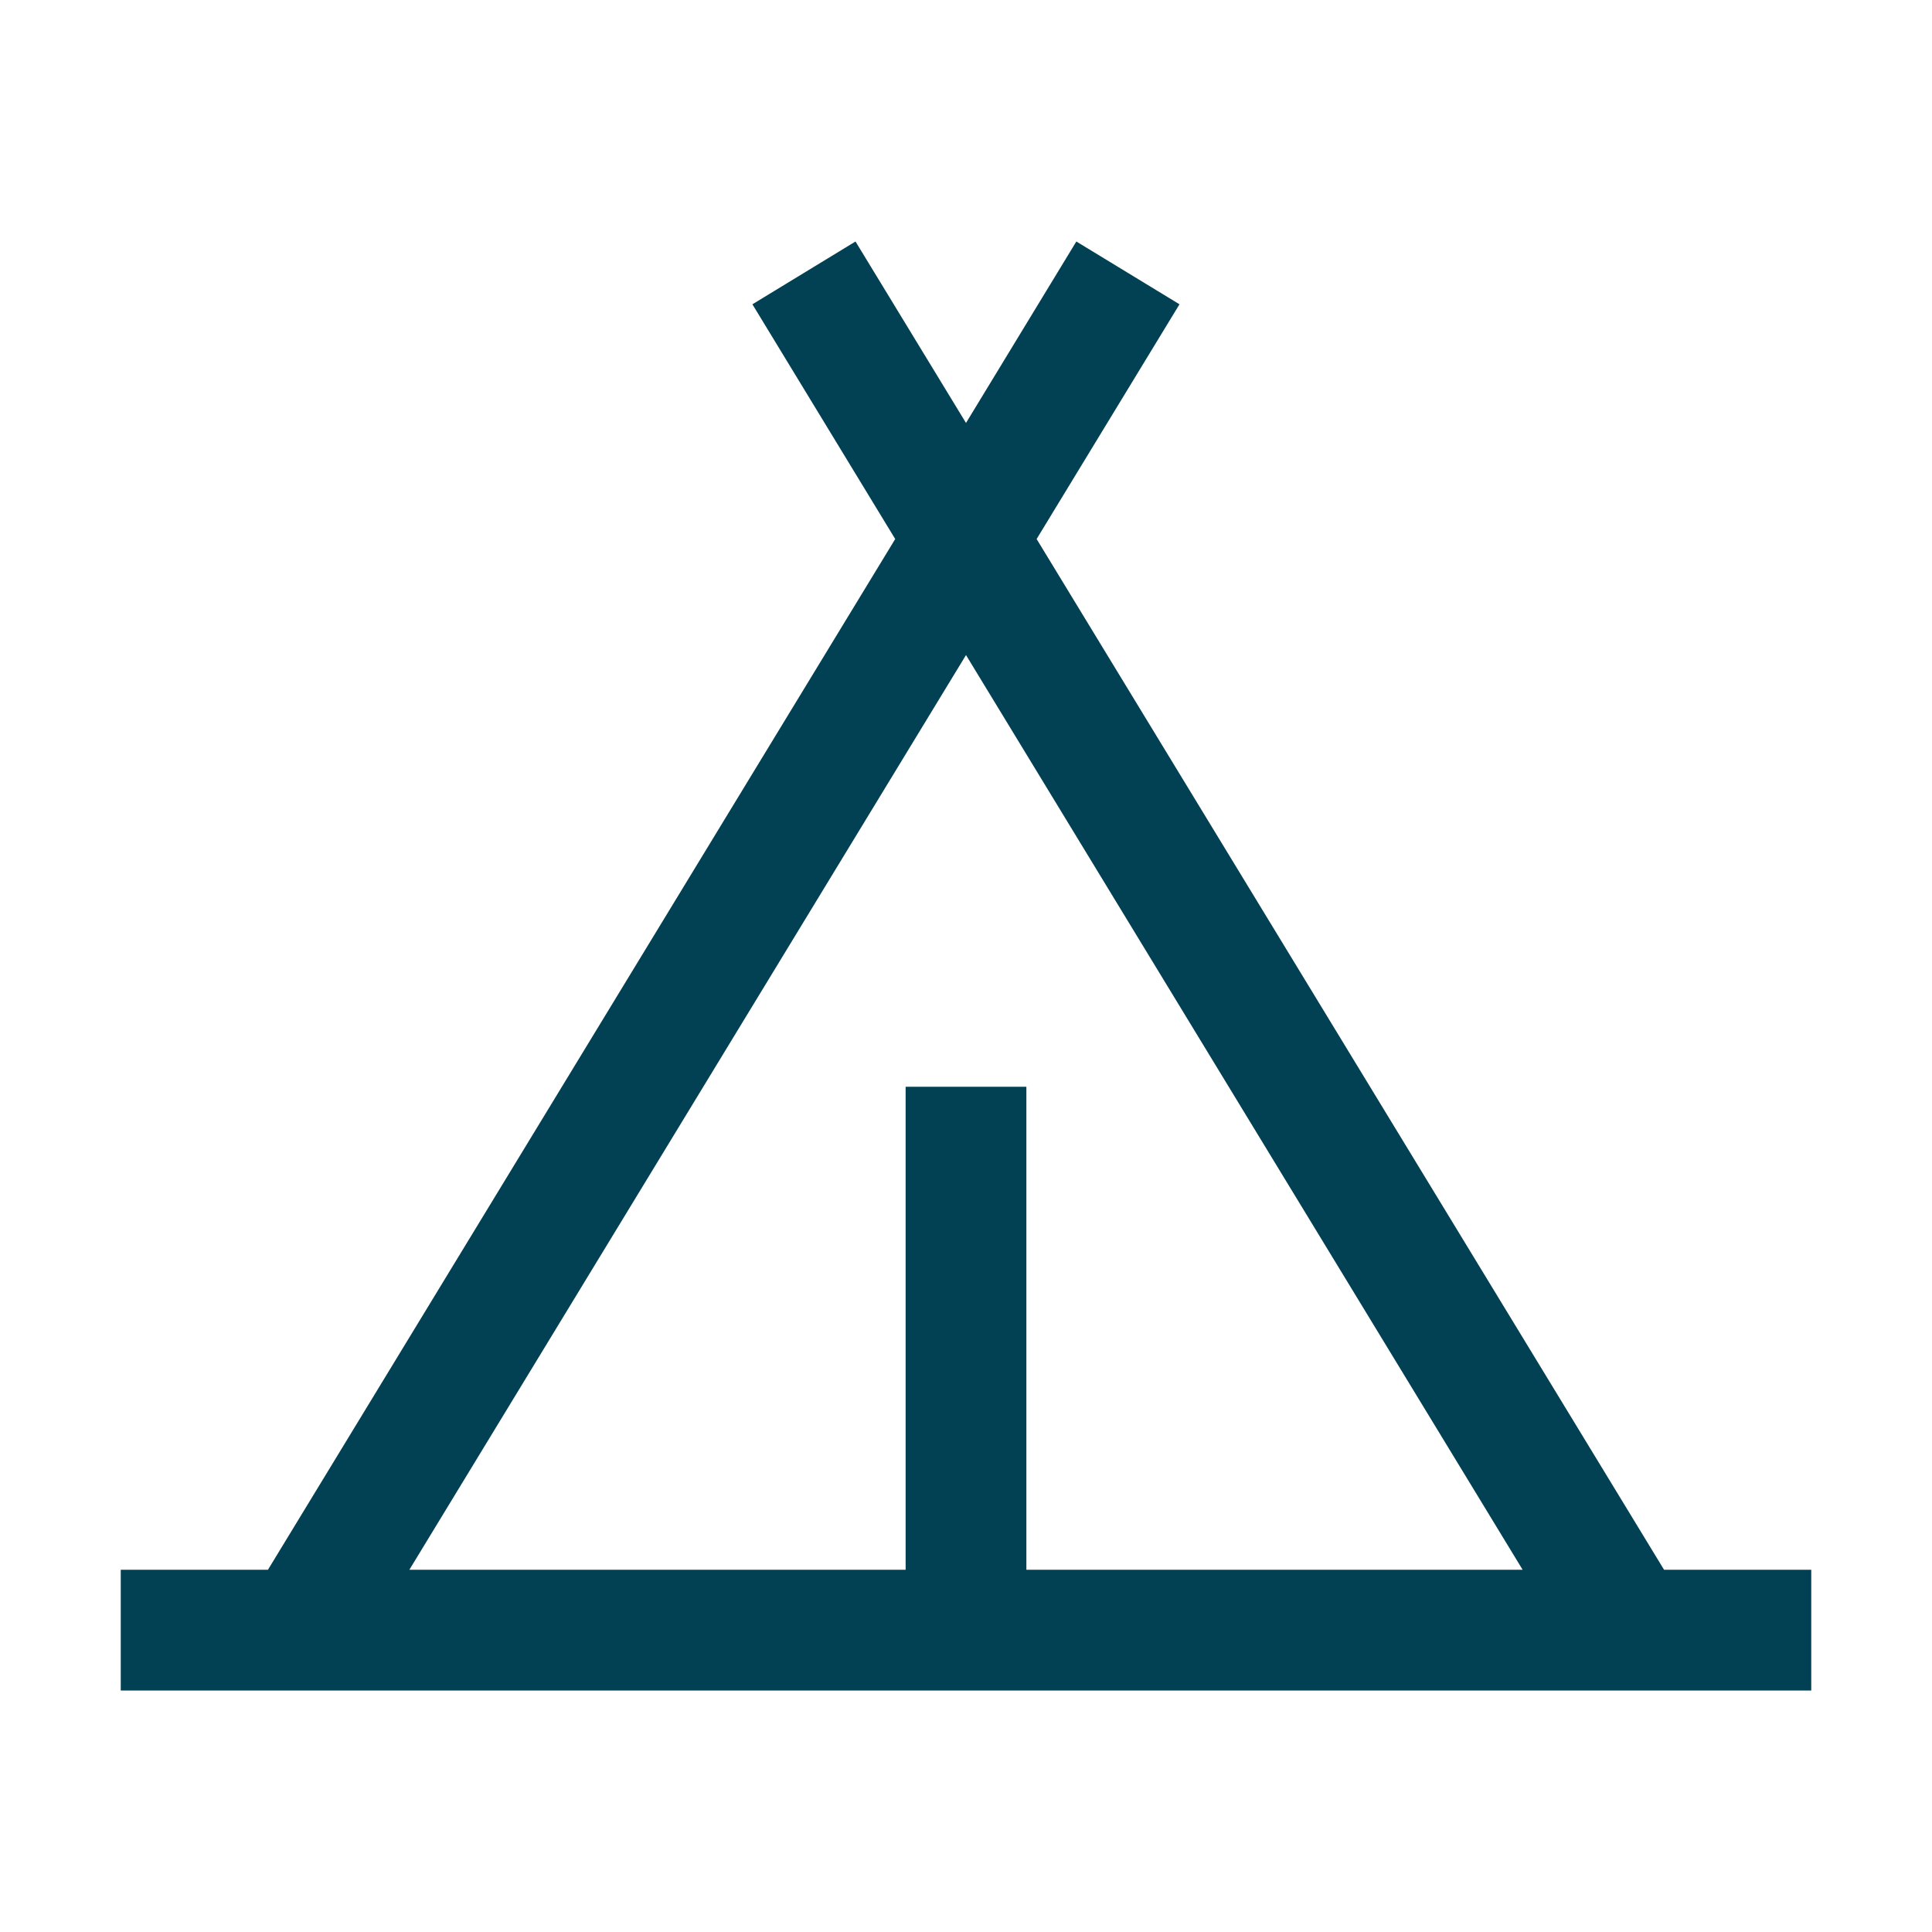
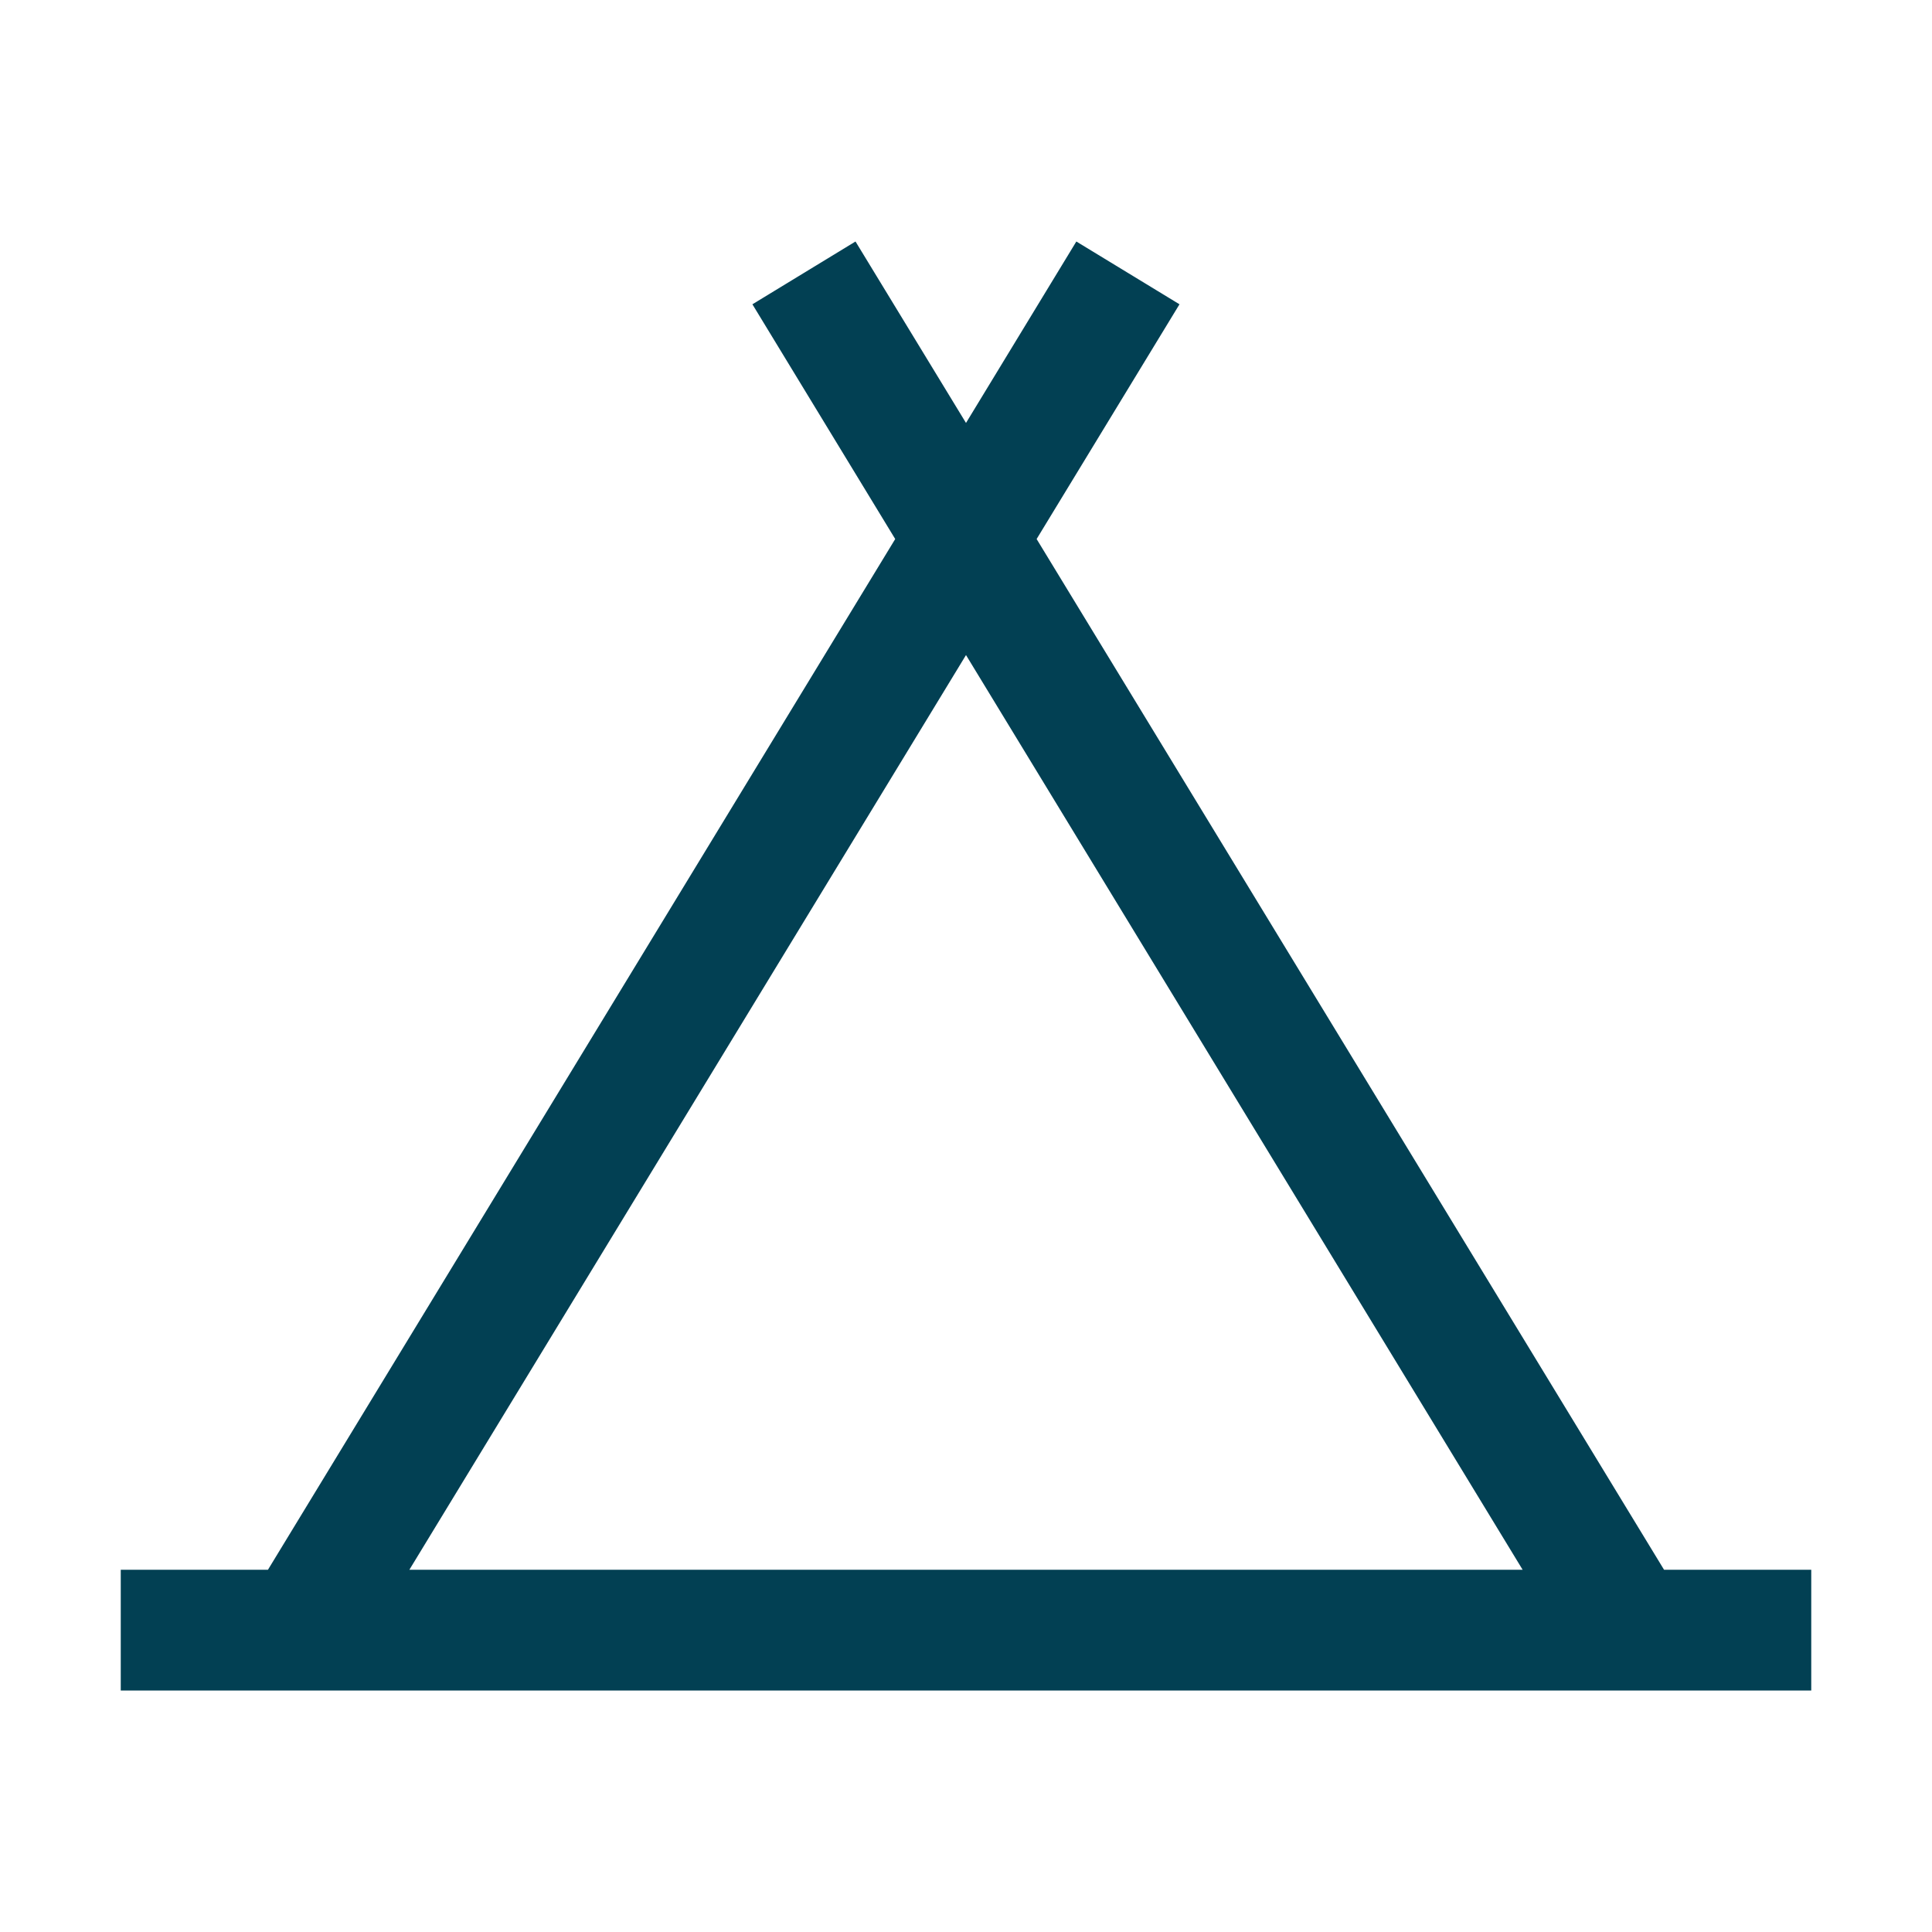
<svg xmlns="http://www.w3.org/2000/svg" width="36" height="36" viewBox="0 0 36 36" fill="none">
-   <path d="M31.007 29.25L19.316 10.044L21.978 5.67L20.056 4.5L18 7.881L15.941 4.5L14.02 5.67L16.681 10.044L4.993 29.25H2.25V31.5H33.75V29.25H31.007ZM18 12.206L28.372 29.25H19.125V20.25H16.875V29.25H7.628L18 12.206Z" fill="#024053" />
+   <path d="M31.007 29.25L19.316 10.044L21.978 5.67L20.056 4.5L18 7.881L15.941 4.5L14.02 5.67L16.681 10.044L4.993 29.25H2.25V31.5H33.75V29.25H31.007ZM18 12.206L28.372 29.25H19.125V20.25V29.25H7.628L18 12.206Z" fill="#024053" />
</svg>